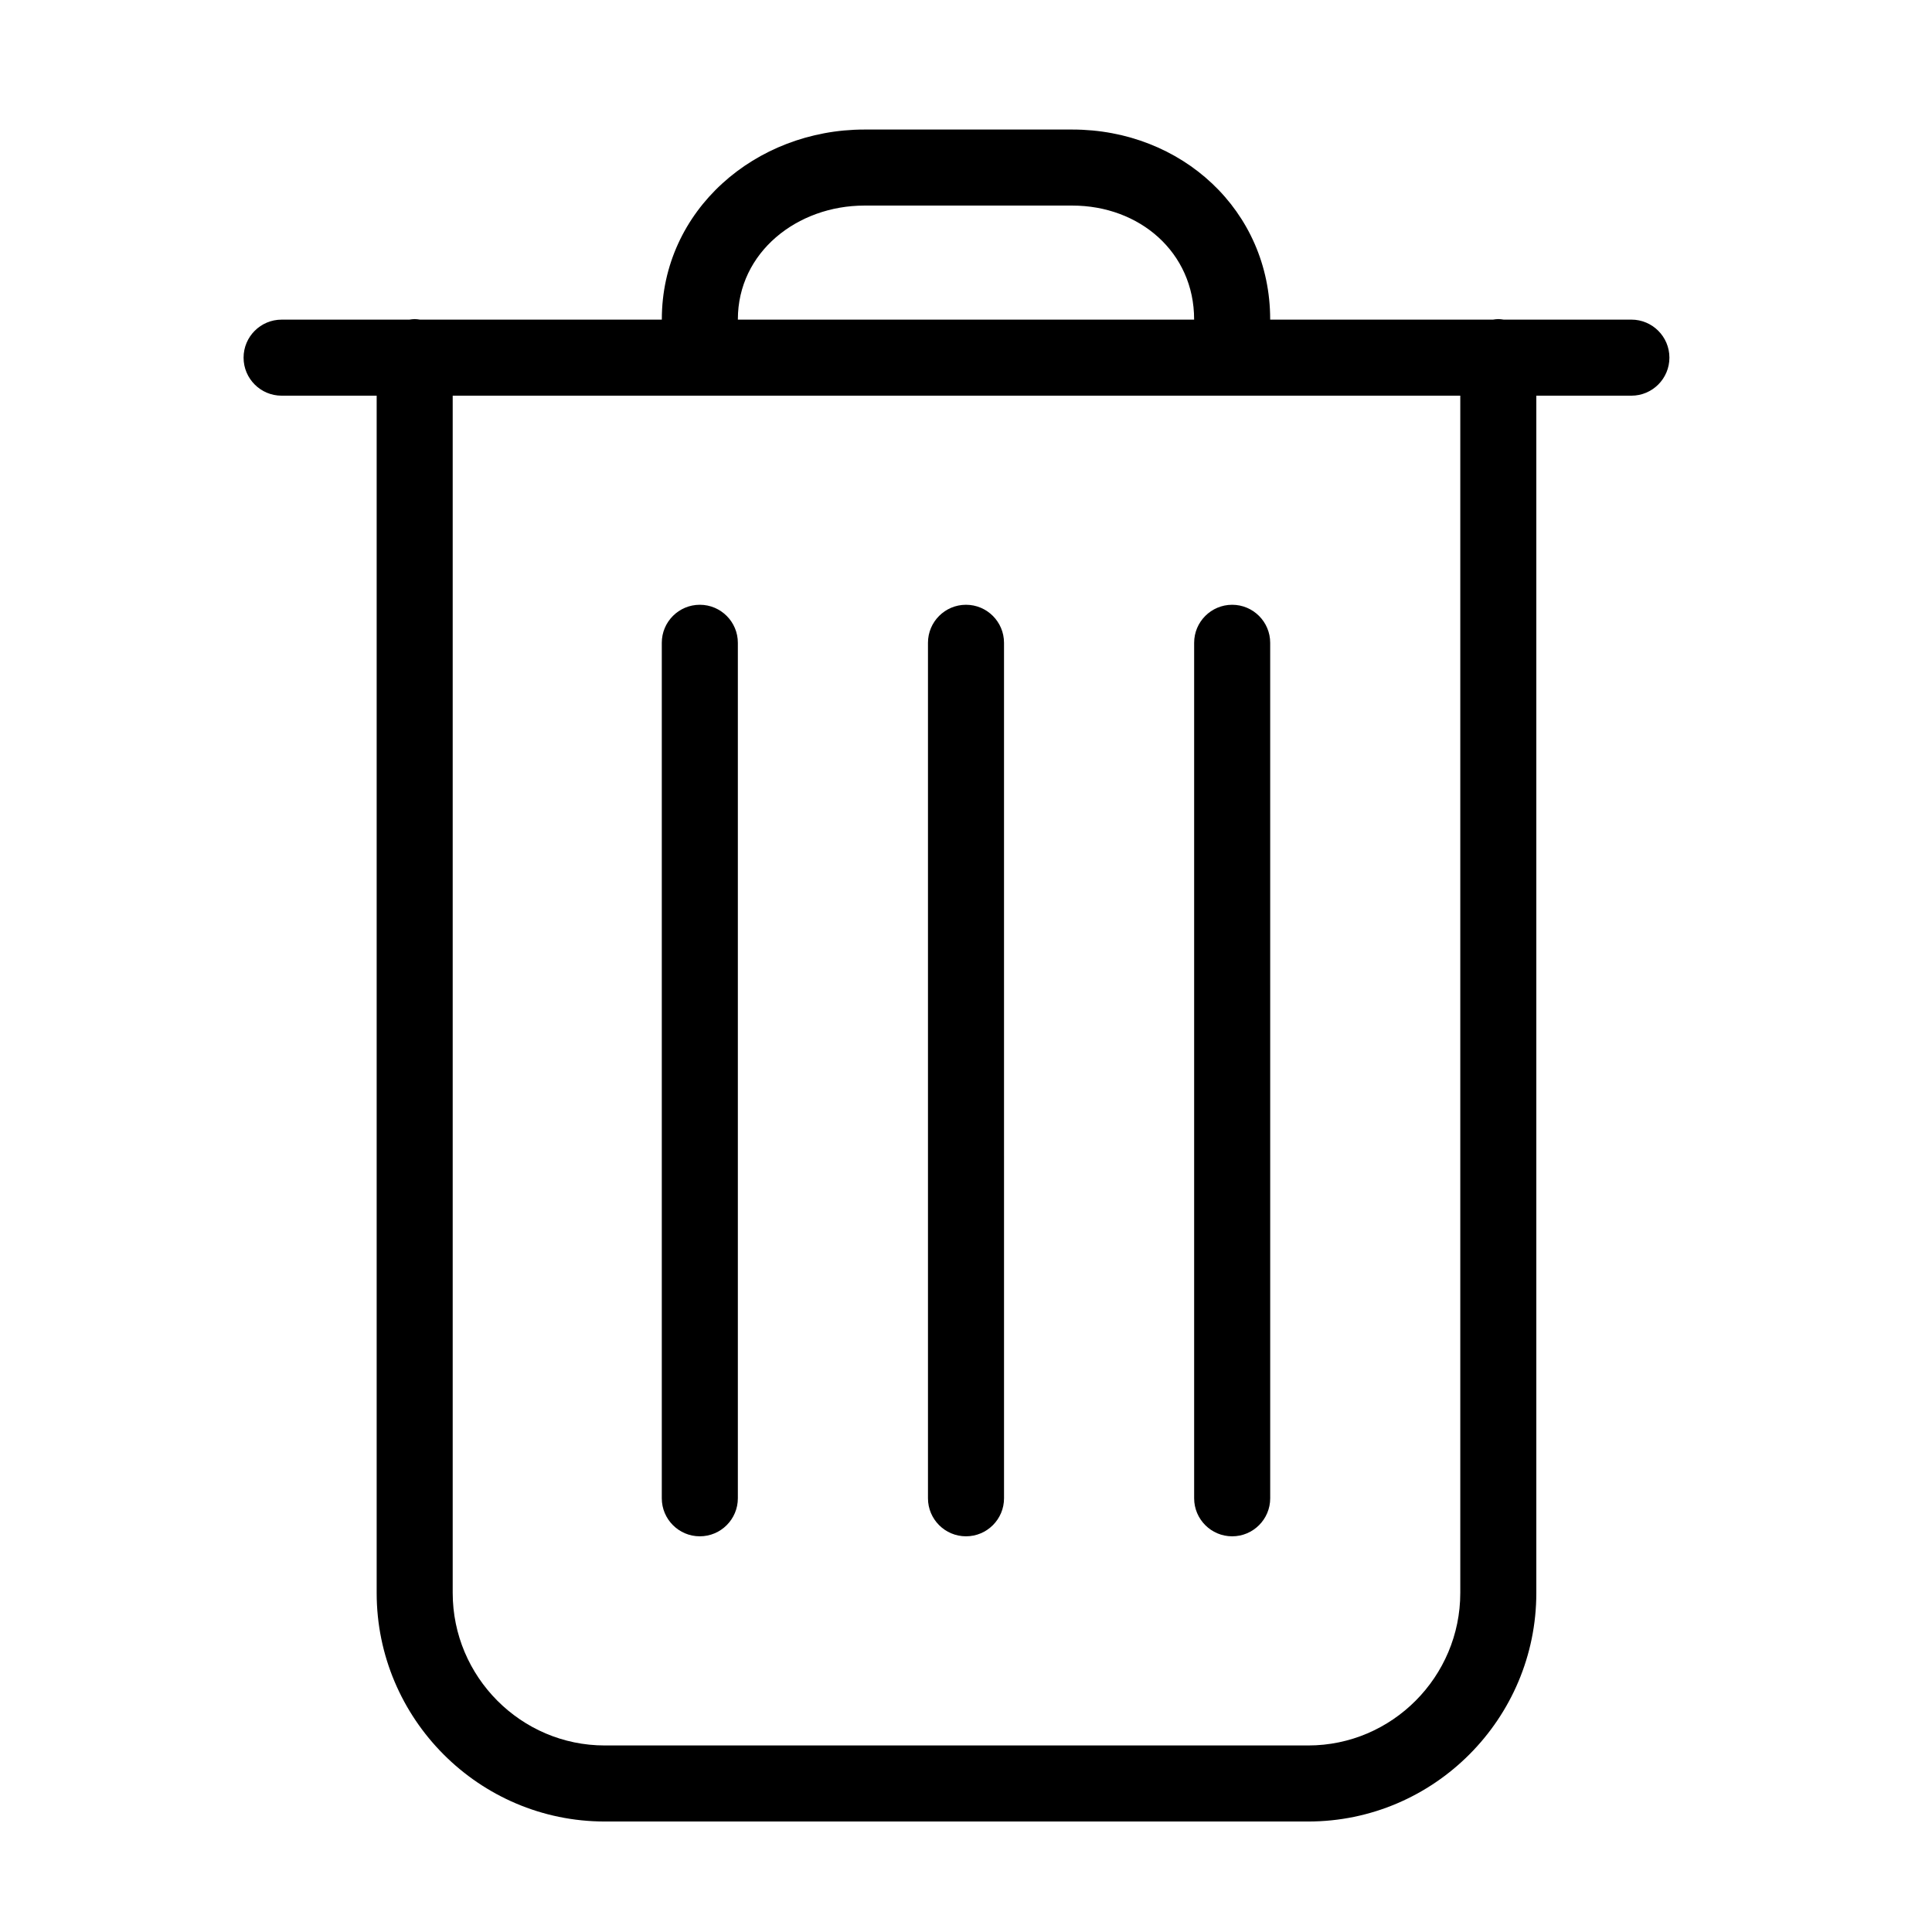
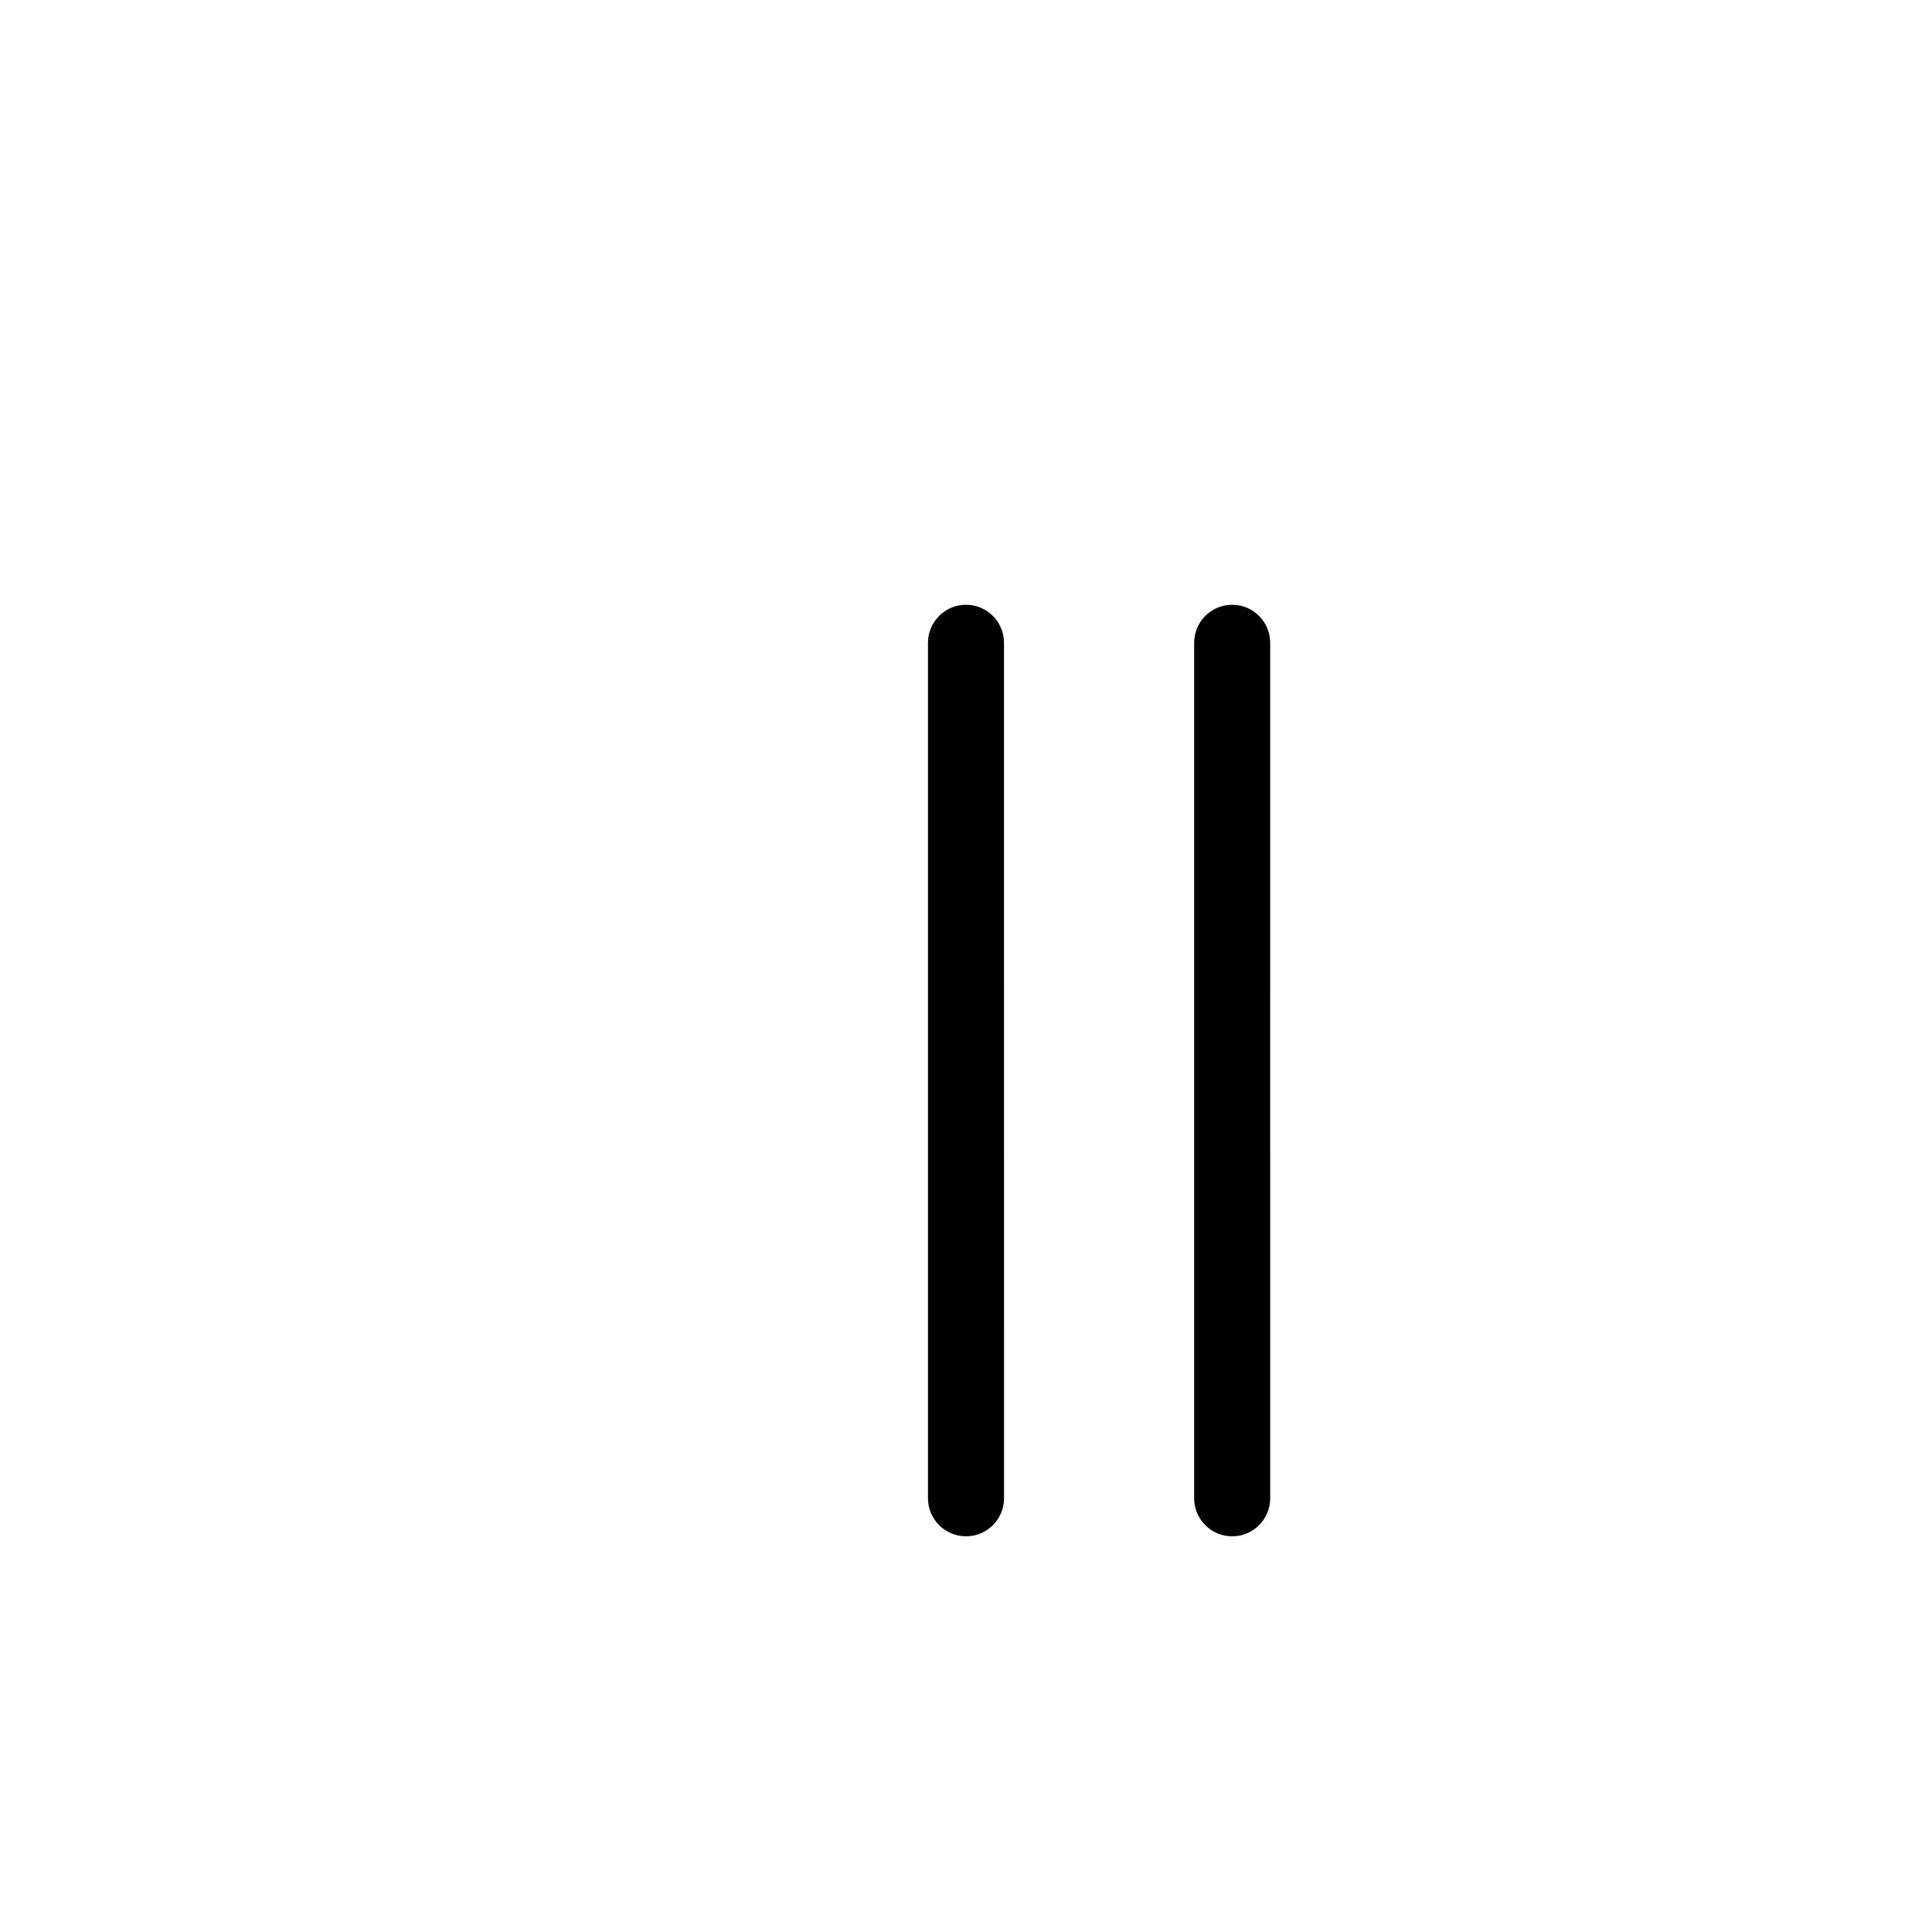
<svg xmlns="http://www.w3.org/2000/svg" fill="#000000" width="800px" height="800px" version="1.1" viewBox="144 144 512 512">
  <g>
-     <path d="m218.63 248.86h25.191v317.28c-0.004 33.328 27.113 60.578 60.445 60.578h186.43c33.332 0 60.445-27.25 60.445-60.578v-317.28h25.191c5.562 0 10.078-4.516 10.078-10.078s-4.516-10.078-10.078-10.078h-33.852c-0.469-0.066-0.934-0.141-1.414-0.141-0.484 0.004-0.949 0.078-1.418 0.145h-59.039v-0.066c0-28.914-23.52-50.312-52.434-50.312h-55.098c-28.91 0-53.688 21.398-53.688 50.312v0.066h-64.082c-0.469-0.066-0.934-0.141-1.414-0.141-0.484 0-0.949 0.074-1.418 0.141h-33.848c-5.562 0-10.078 4.516-10.078 10.078 0 5.559 4.516 10.074 10.078 10.074zm312.36 317.28c0 22.219-18.074 40.426-40.293 40.426h-186.43c-22.219 0-40.297-18.207-40.297-40.426v-317.28h267.02zm-191.45-337.5c0-17.797 15.742-30.16 33.535-30.16h55.098c17.797 0 32.281 12.363 32.281 30.16v0.066h-120.91z" />
-     <path d="m329.46 304.27c-5.562 0-10.078 4.516-10.078 10.078v226.71c0 5.562 4.516 10.078 10.078 10.078s10.078-4.516 10.078-10.078v-226.71c0-5.562-4.516-10.078-10.078-10.078z" />
    <path d="m400 304.27c-5.562 0-10.078 4.516-10.078 10.078v226.71c0 5.562 4.516 10.078 10.078 10.078s10.078-4.516 10.078-10.078l-0.004-226.71c0-5.562-4.512-10.078-10.074-10.078z" />
    <path d="m460.46 314.35v226.71c0 5.562 4.516 10.078 10.078 10.078s10.078-4.516 10.078-10.078l-0.004-226.71c0-5.562-4.516-10.078-10.078-10.078s-10.074 4.516-10.074 10.078z" />
  </g>
</svg>